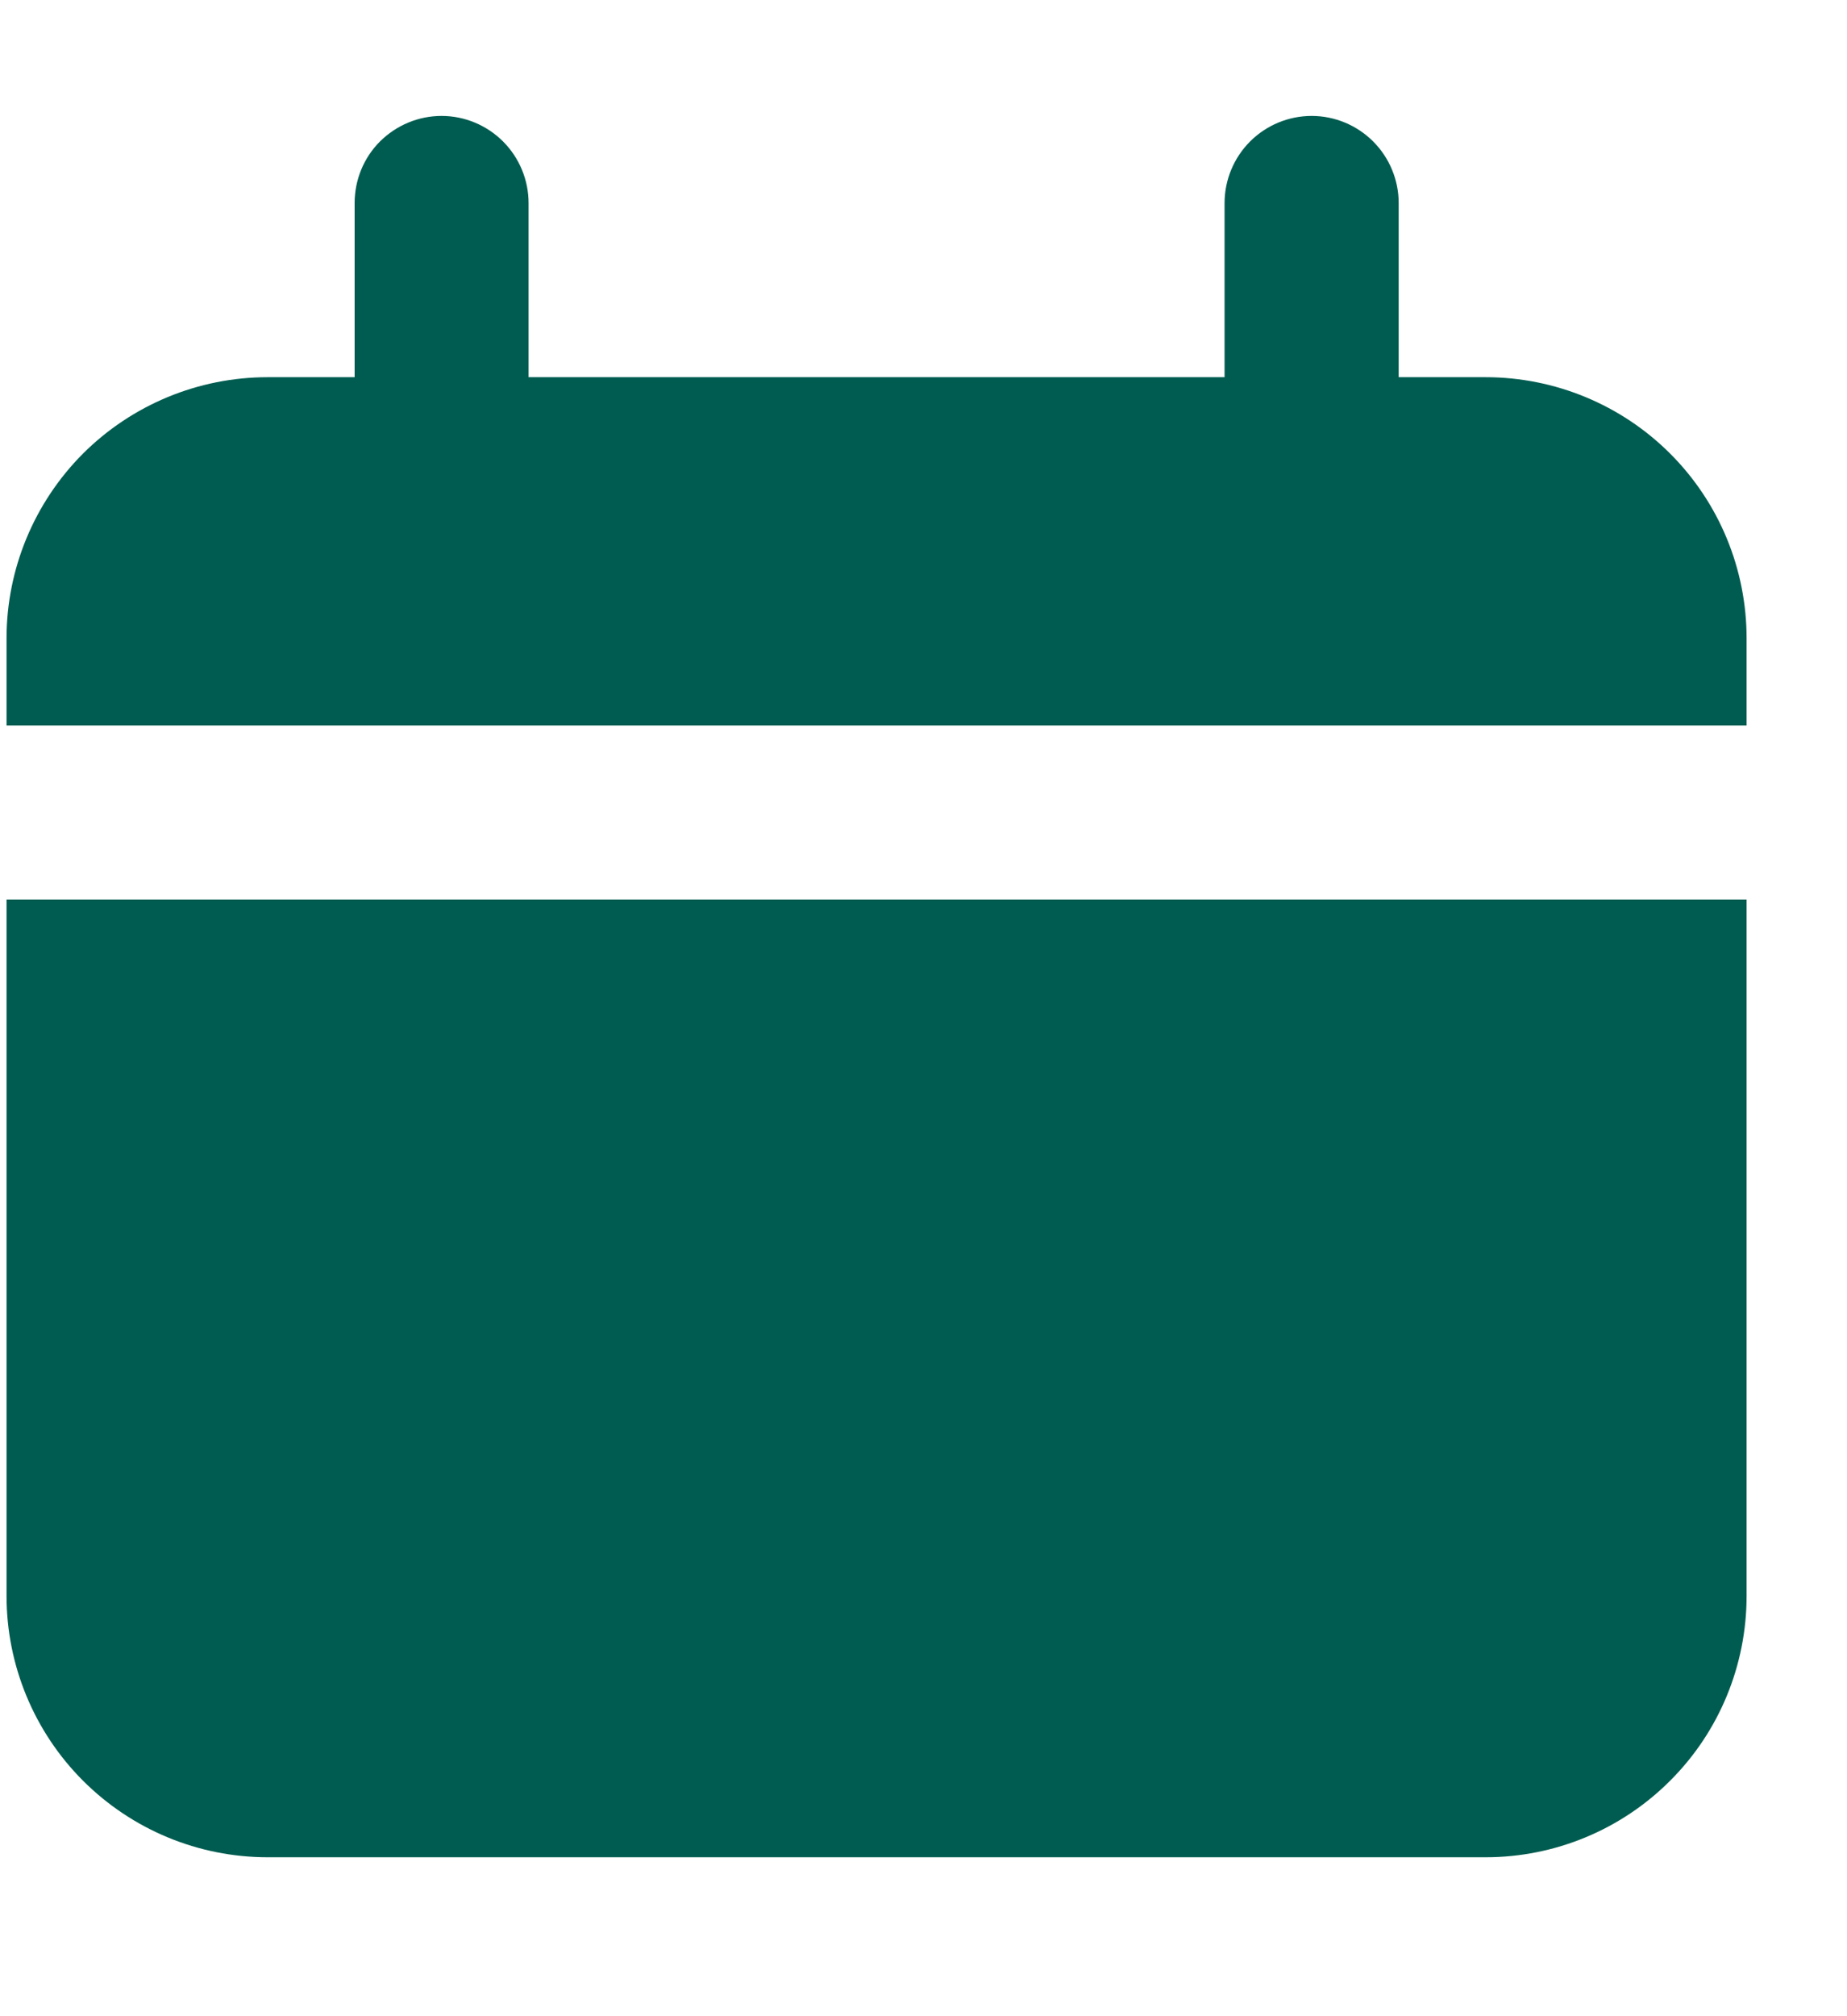
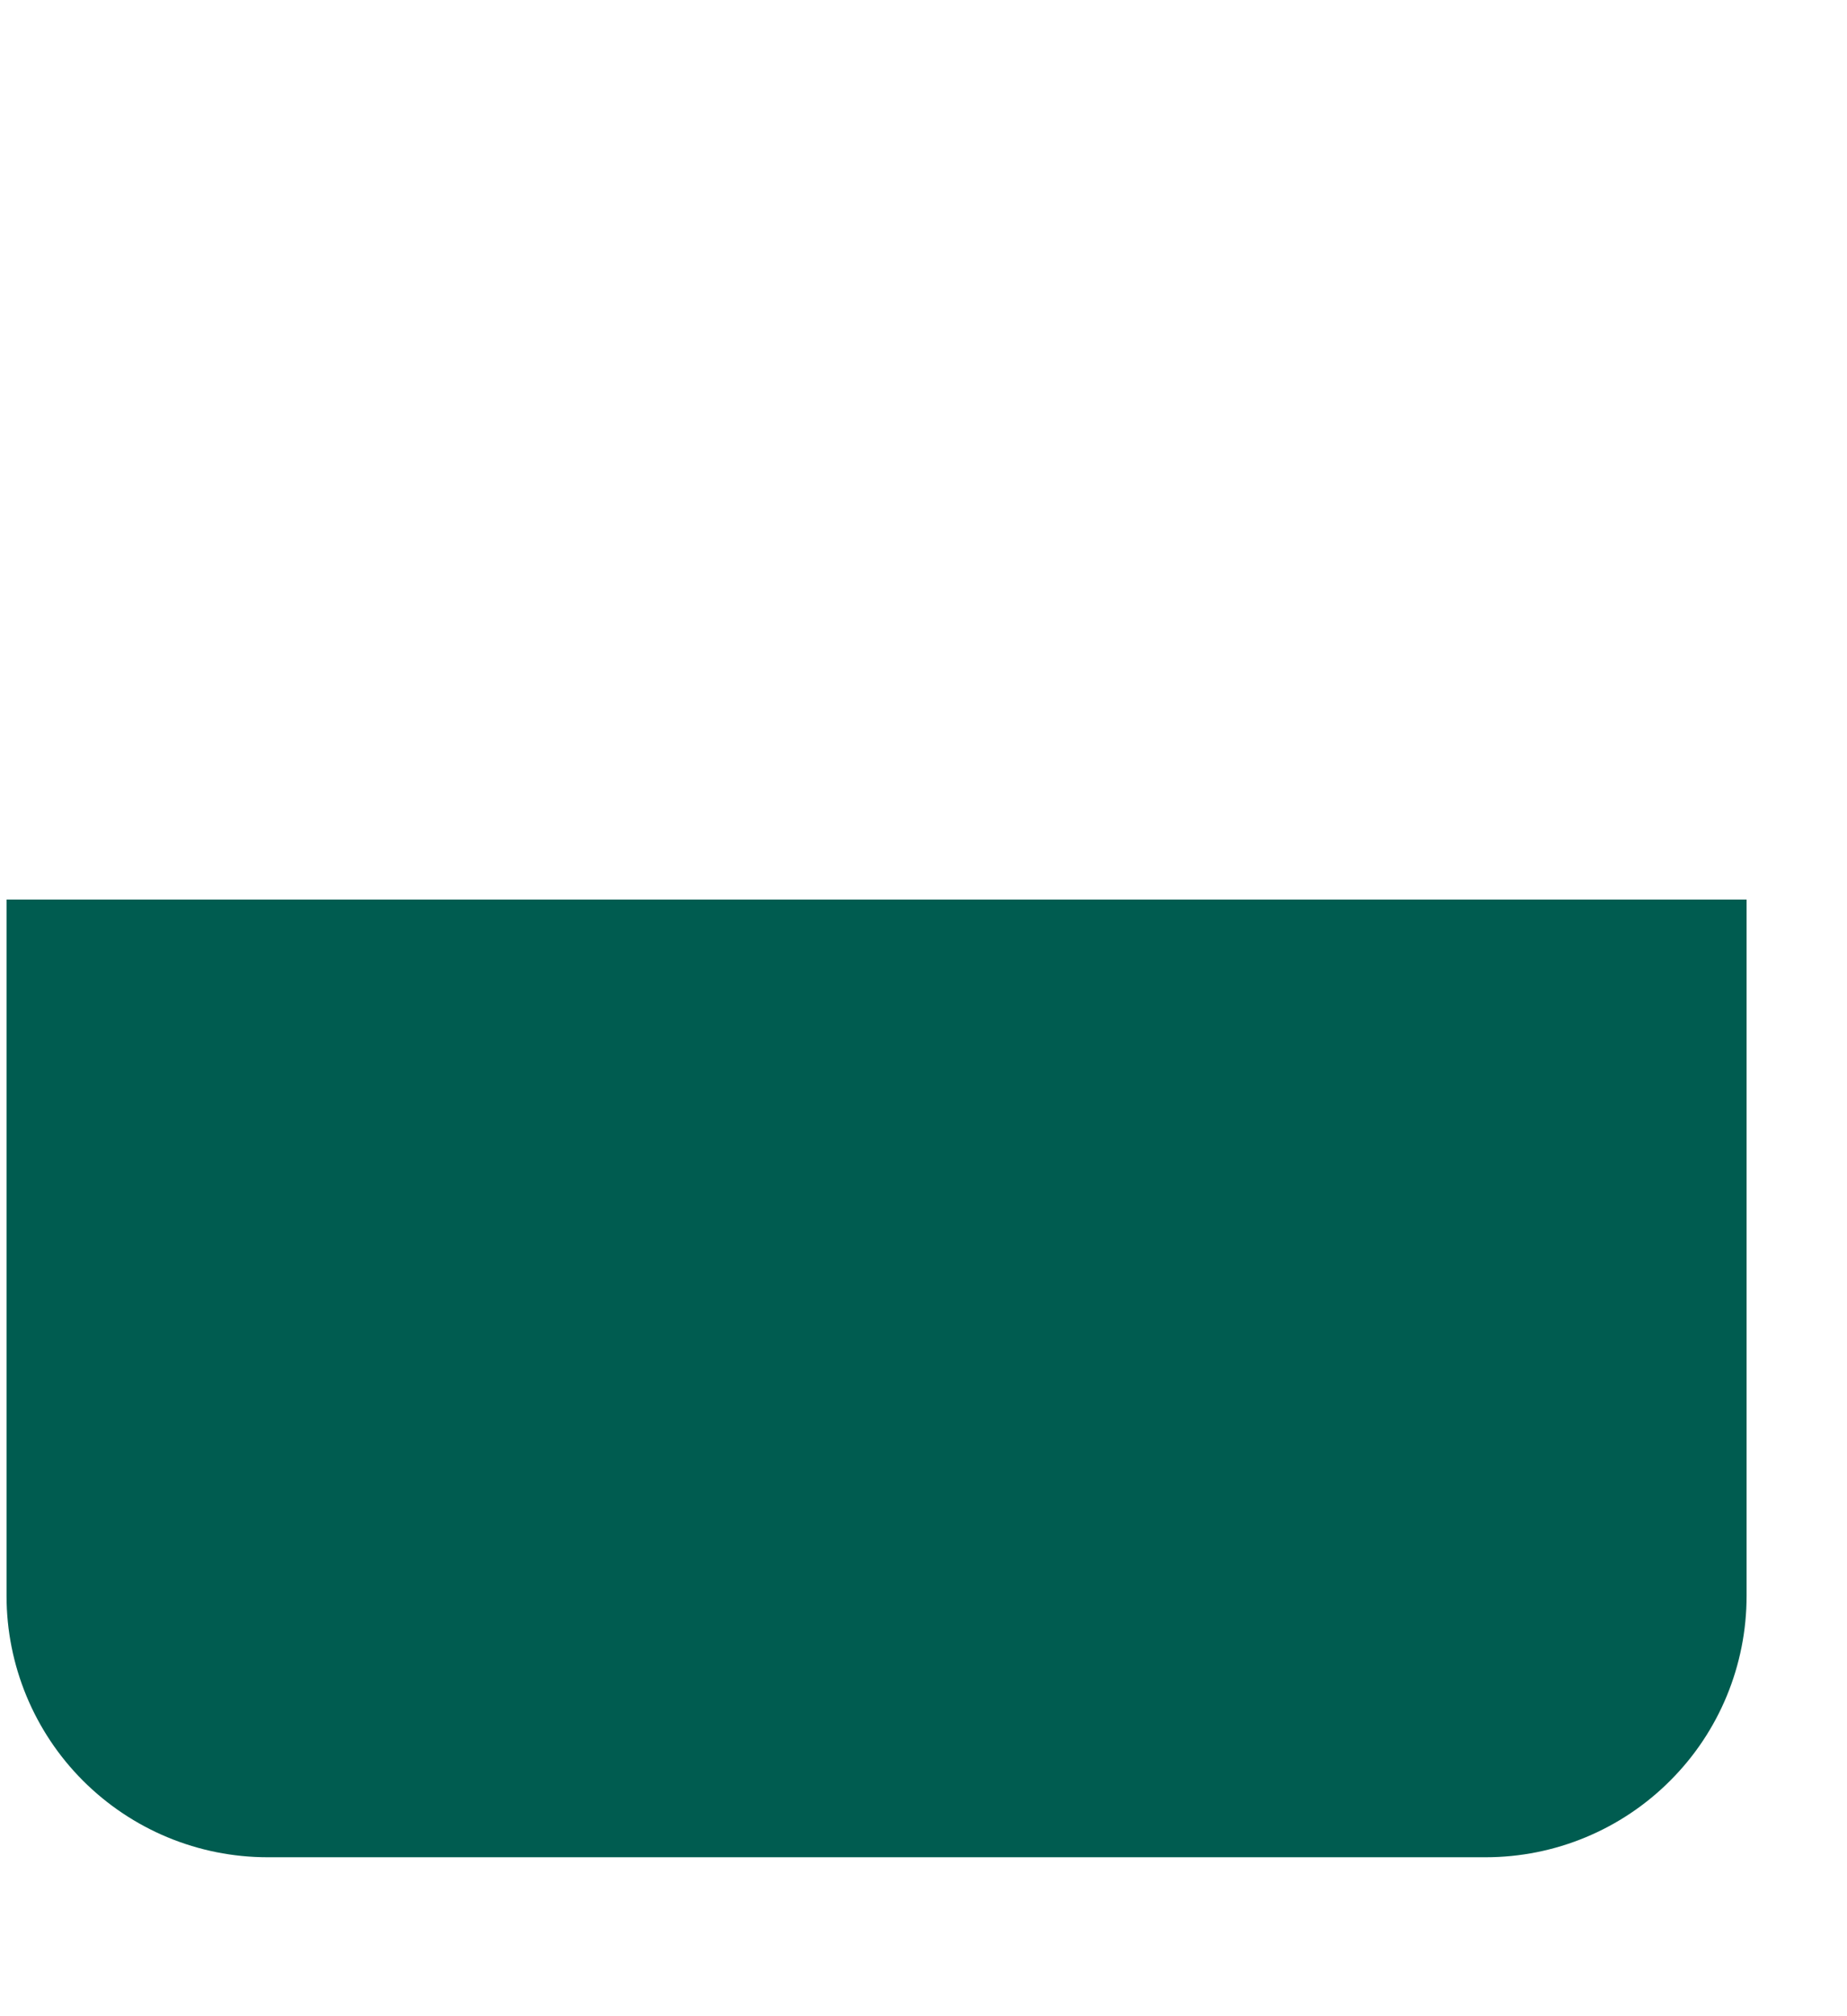
<svg xmlns="http://www.w3.org/2000/svg" width="11" height="12" viewBox="0 0 11 12" fill="none">
-   <path d="M8.848 2.245H8.33V1.209C8.33 1.071 8.275 0.939 8.178 0.842C8.081 0.745 7.949 0.69 7.812 0.69C7.674 0.69 7.542 0.745 7.445 0.842C7.348 0.939 7.293 1.071 7.293 1.209V2.245H3.148V1.209C3.148 1.071 3.093 0.939 2.996 0.842C2.899 0.745 2.767 0.69 2.63 0.69C2.492 0.69 2.361 0.745 2.263 0.842C2.166 0.939 2.112 1.071 2.112 1.209V2.245H1.594C1.181 2.245 0.786 2.409 0.494 2.7C0.203 2.992 0.039 3.387 0.039 3.799V4.318H10.402V3.799C10.402 3.387 10.239 2.992 9.947 2.7C9.656 2.409 9.26 2.245 8.848 2.245Z" fill="#005C50" />
  <path d="M0.039 9.499C0.039 9.911 0.203 10.307 0.494 10.598C0.786 10.89 1.181 11.054 1.594 11.054H8.848C9.26 11.054 9.656 10.89 9.947 10.598C10.239 10.307 10.402 9.911 10.402 9.499V5.354H0.039V9.499Z" fill="#005C50" />
</svg>